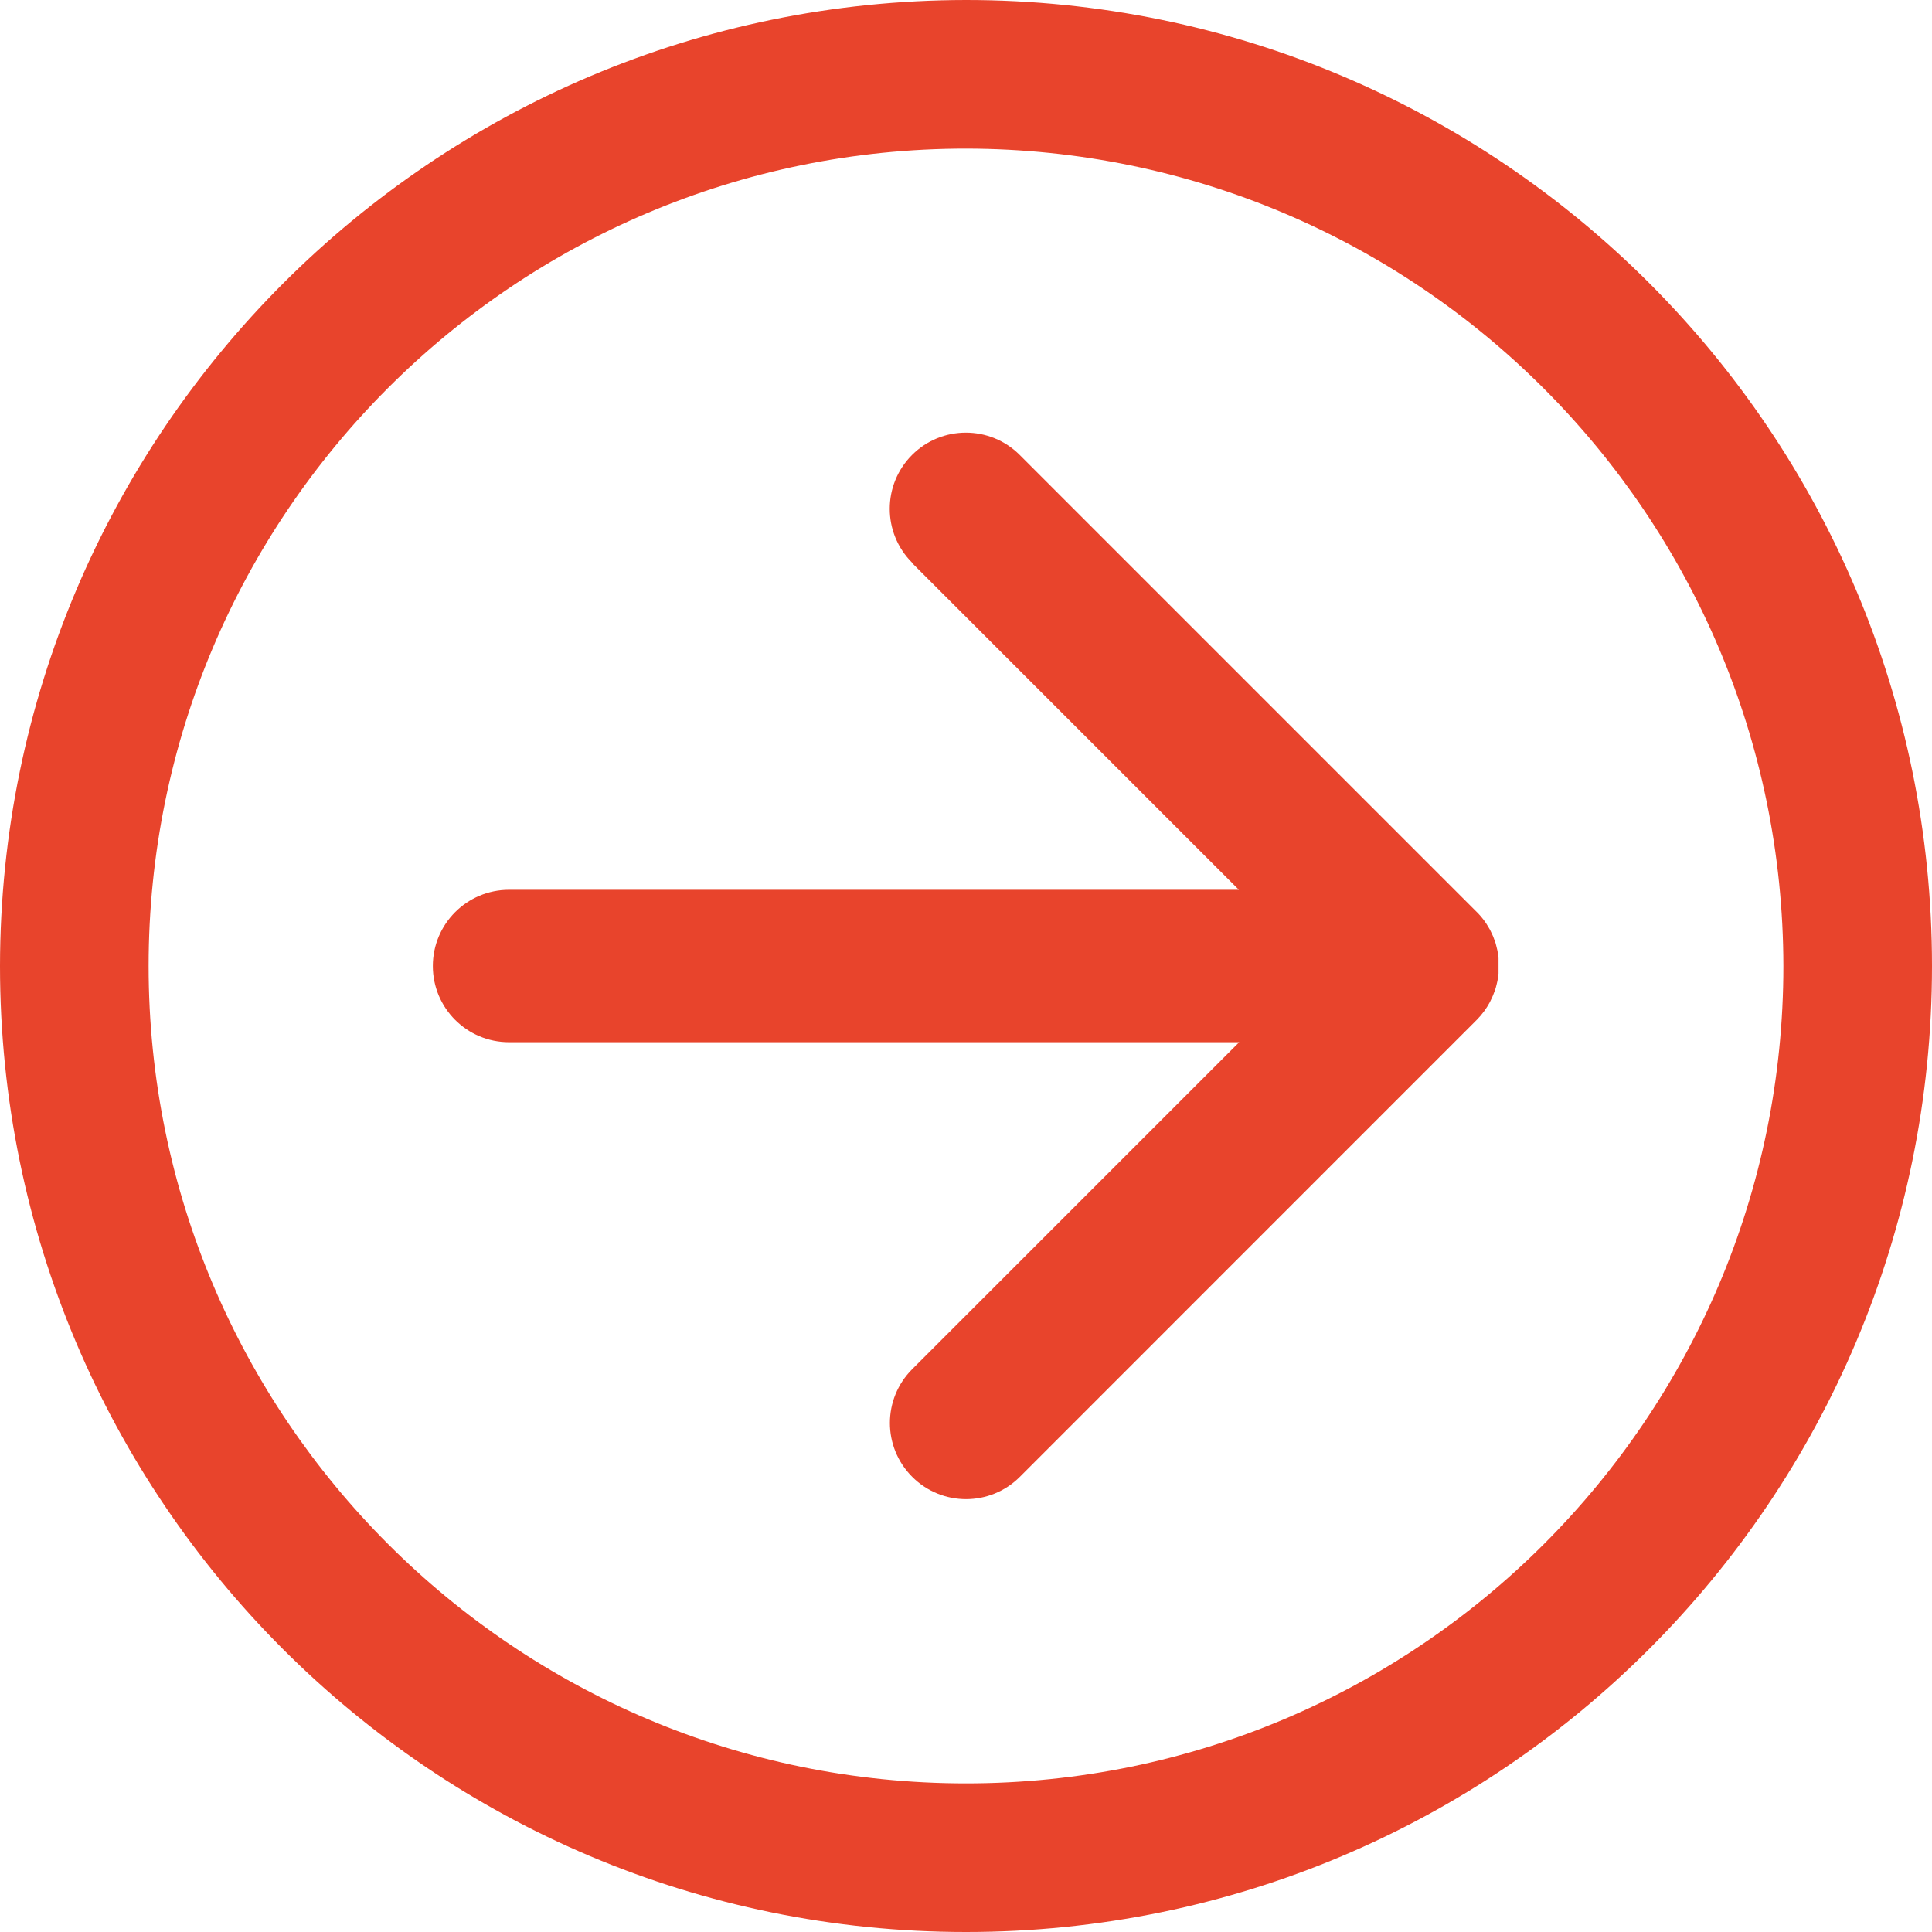
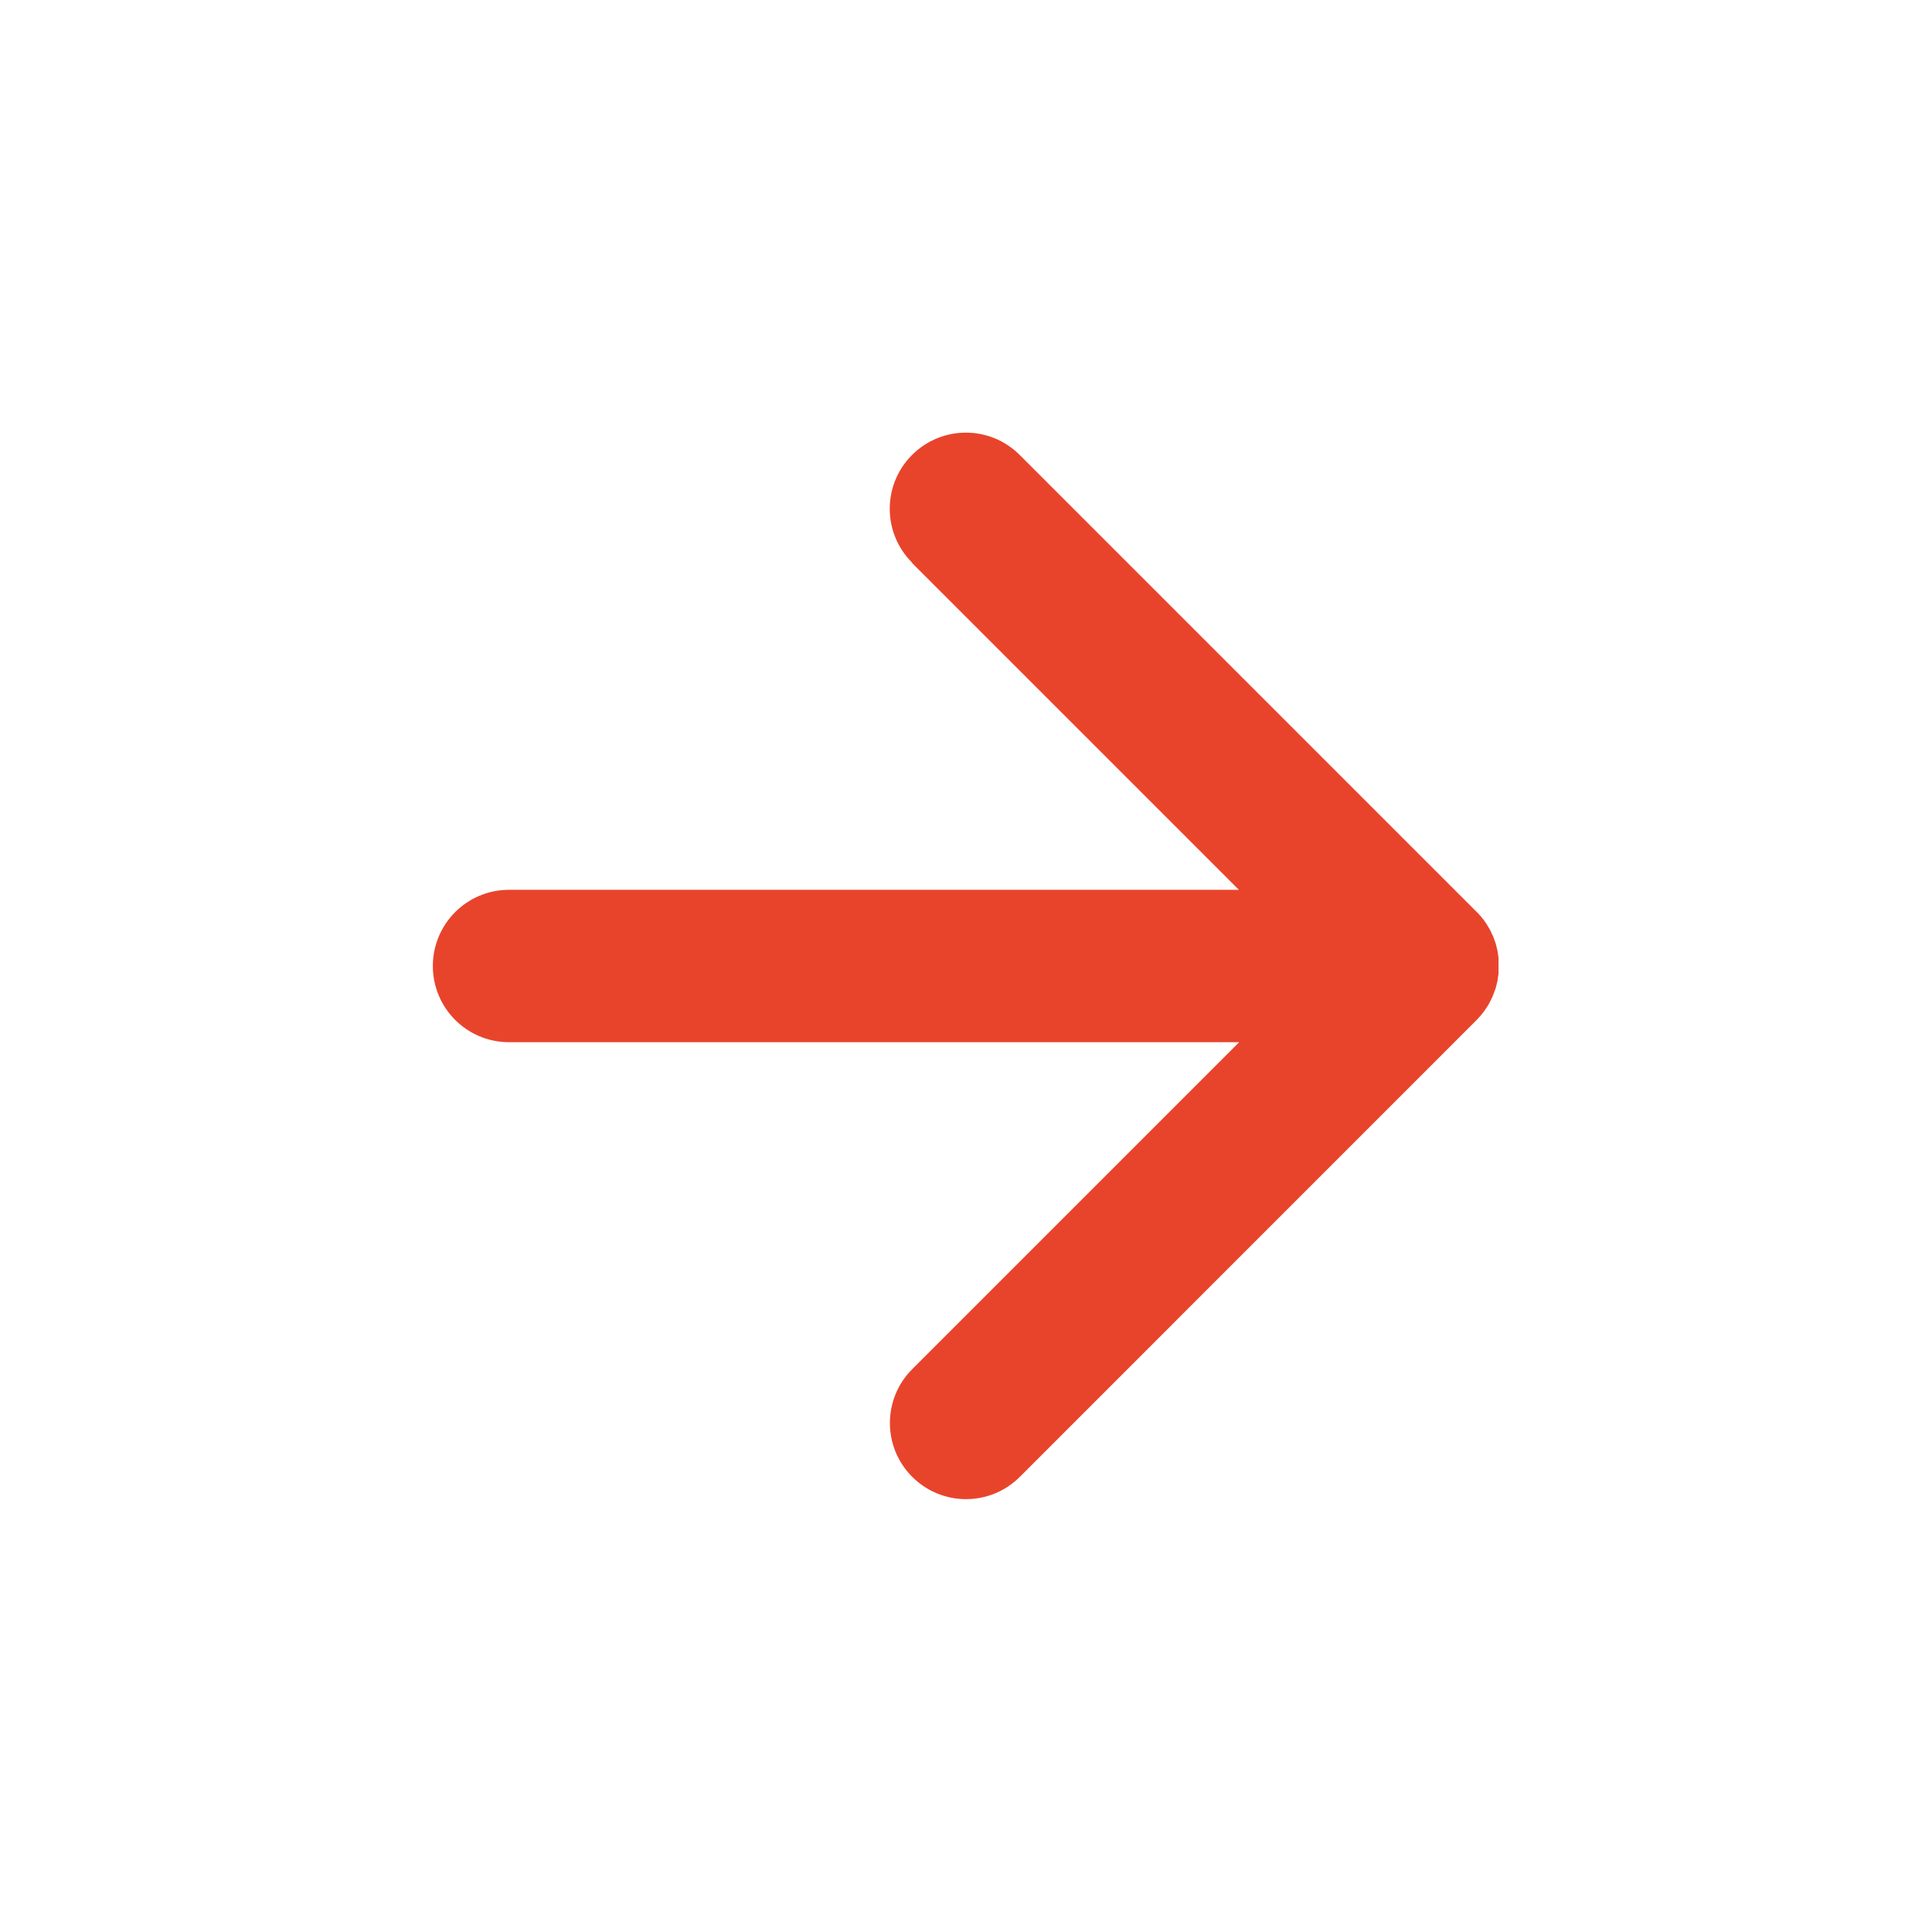
<svg xmlns="http://www.w3.org/2000/svg" version="1.1" id="Layer_1" x="0px" y="0px" viewBox="0 0 25 25" style="enable-background:new 0 0 25 25;" xml:space="preserve">
  <style type="text/css">
	.st0{fill:#E8442C;}
</style>
  <g id="Group_3640" transform="translate(-405.89 118.681) rotate(-90)">
    <g id="Group_1549" transform="translate(93.681 405.89)">
-       <path id="Path_1308" class="st0" d="M12.5,0C5.596,0,0,5.596,0,12.5S5.596,25,12.5,25S25,19.404,25,12.5l0,0    C24.992,5.6,19.4,0.008,12.5,0z M12.5,23.077c-5.842,0-10.577-4.735-10.577-10.577S6.658,1.923,12.5,1.923    S23.077,6.658,23.077,12.5l0,0C23.069,18.338,18.338,23.069,12.5,23.077z" />
      <path id="Path_1309" class="st0" d="M17.713,11.804l-4.227,4.227V6.587c0-0.544-0.441-0.986-0.986-0.986s-0.986,0.441-0.986,0.986    v9.448l-4.231-4.231c-0.385-0.385-1.008-0.385-1.393,0s-0.385,1.008,0,1.393l5.916,5.915c0.067,0.066,0.143,0.122,0.225,0.166l0,0    c0.021,0.011,0.043,0.021,0.065,0.031l0.025,0.011l0.053,0.02l0.039,0.014l0.047,0.012l0.047,0.011l0.052,0.008l0.044,0.006    c0.032,0,0.065,0,0.1,0s0.065,0,0.1,0l0.045-0.006l0.051-0.008l0.049-0.012l0.044-0.011l0.047-0.017l0.044-0.016l0.045-0.021    l0.042-0.02l0.05-0.03l0.031-0.019c0.062-0.041,0.118-0.089,0.169-0.143l5.893-5.893c0.385-0.385,0.385-1.008,0-1.393    s-1.008-0.385-1.393,0L17.713,11.804z" />
    </g>
  </g>
</svg>